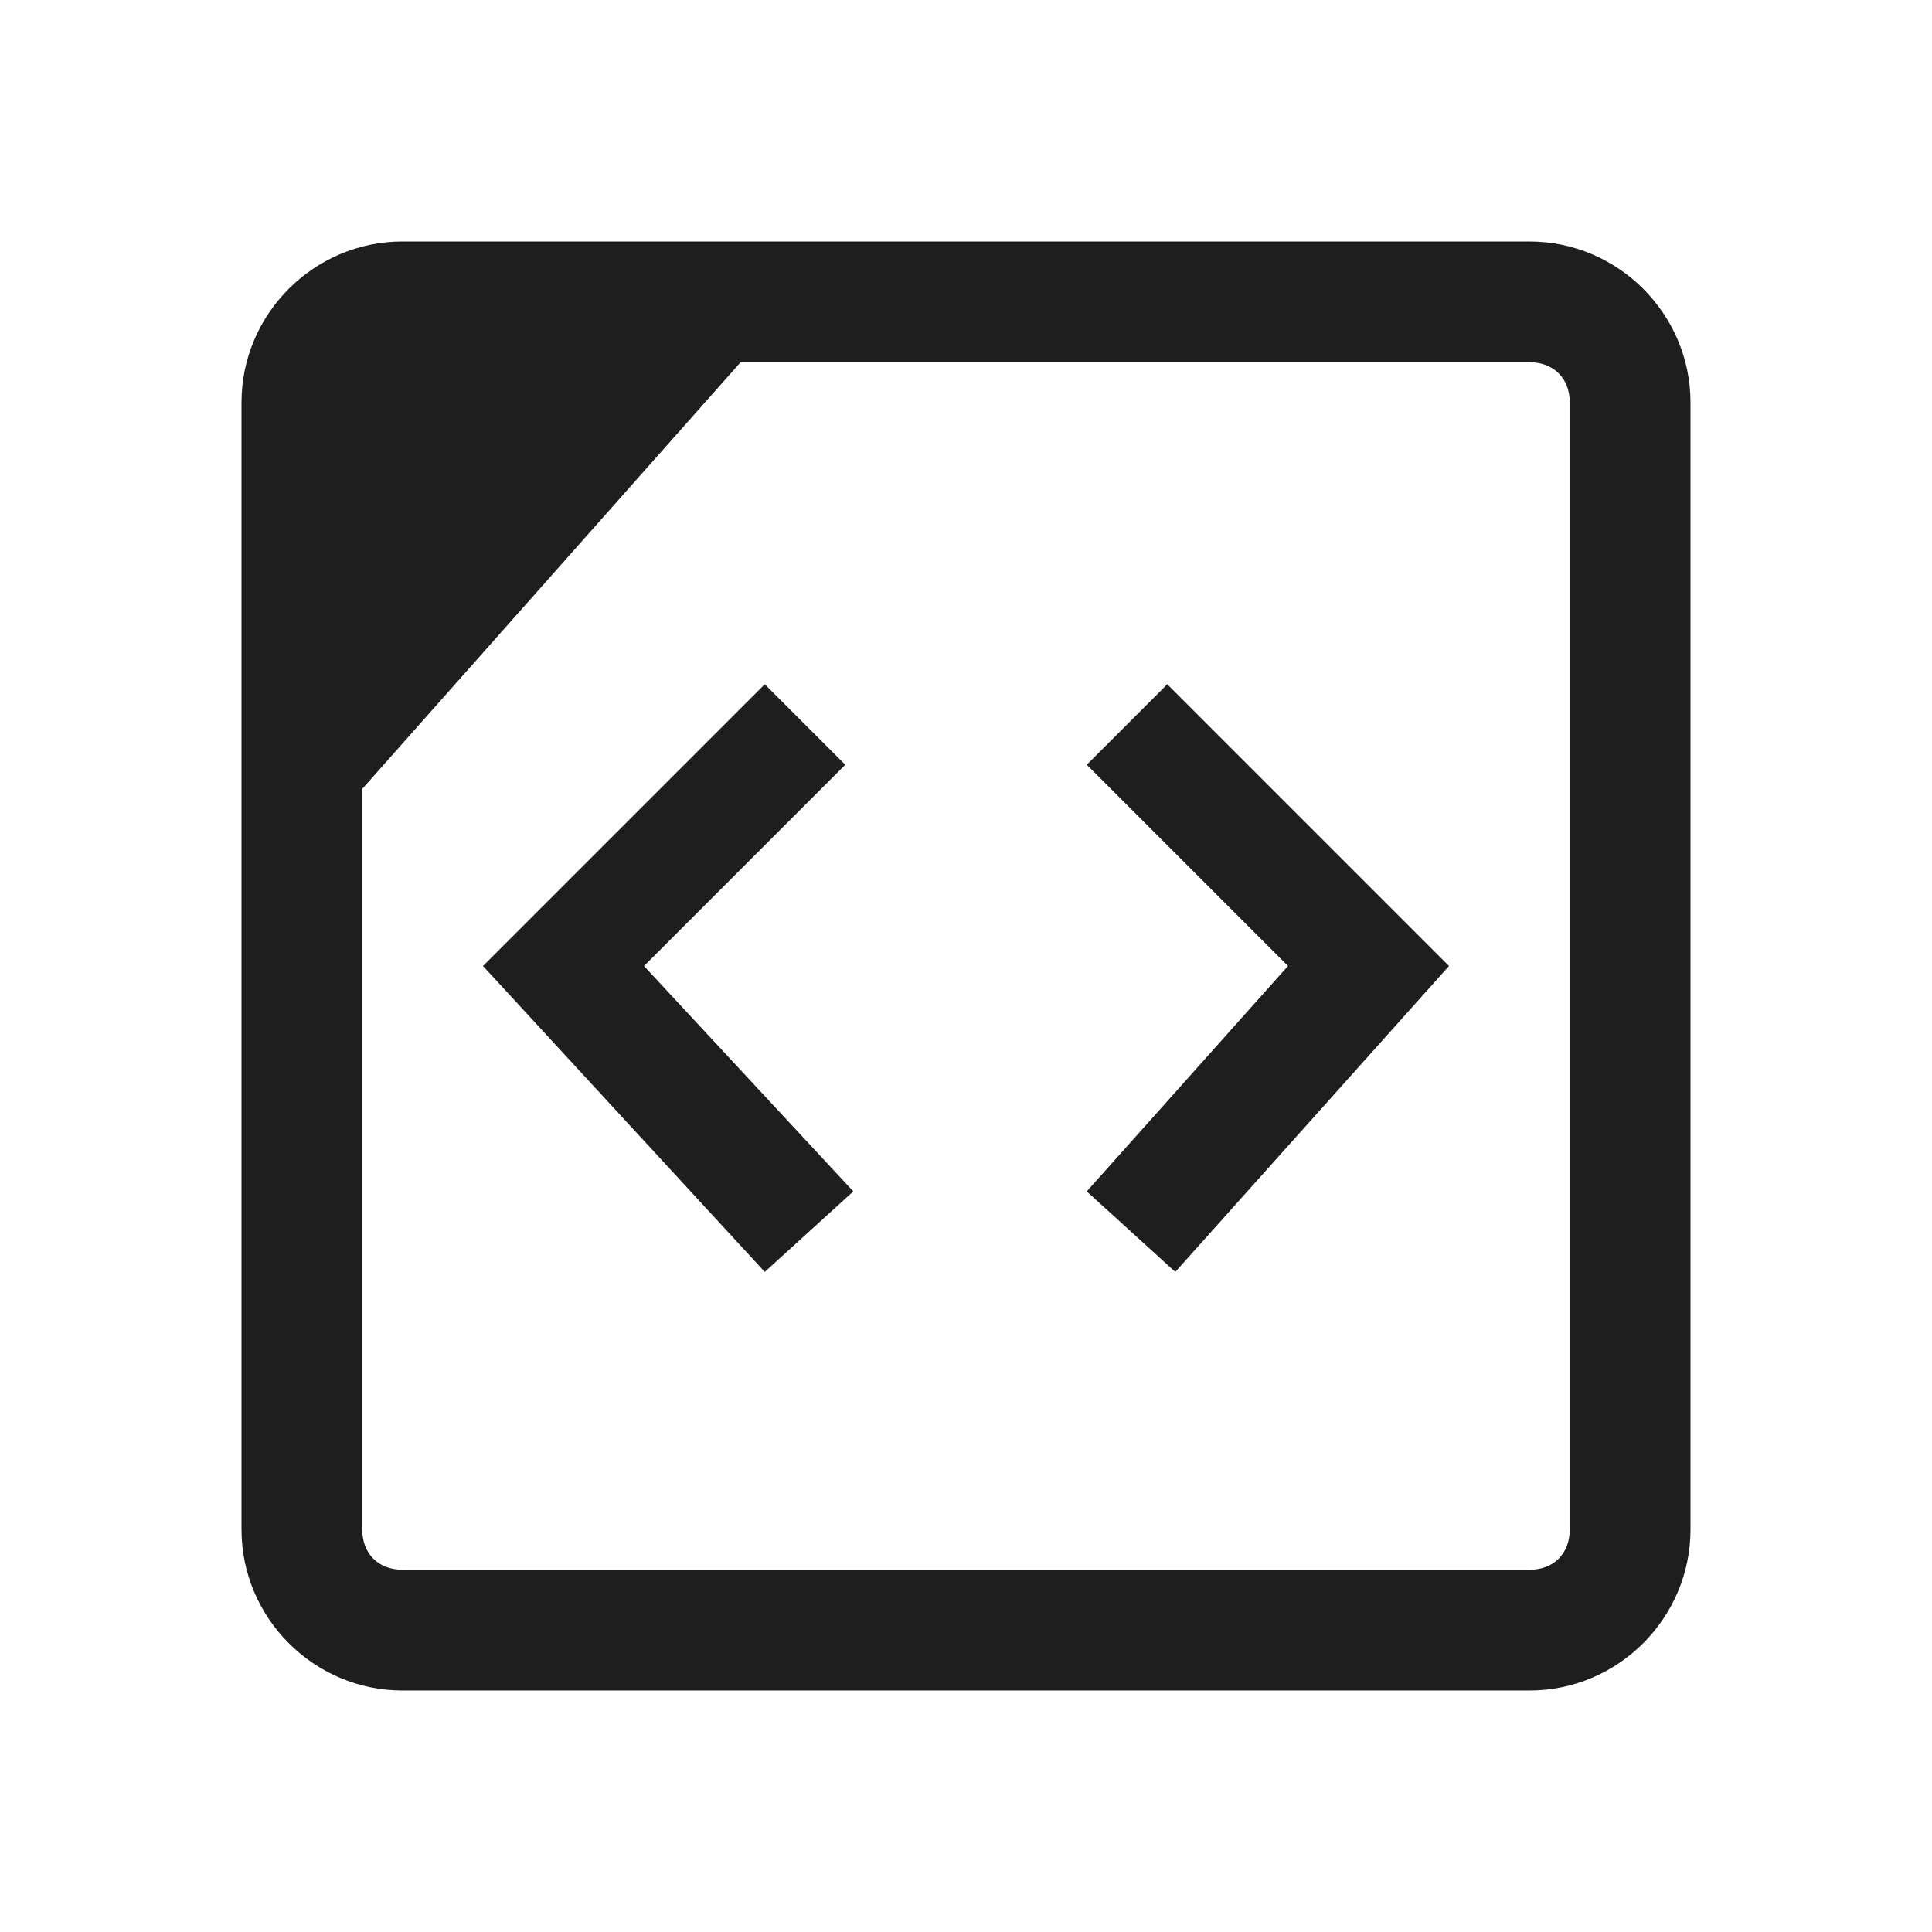
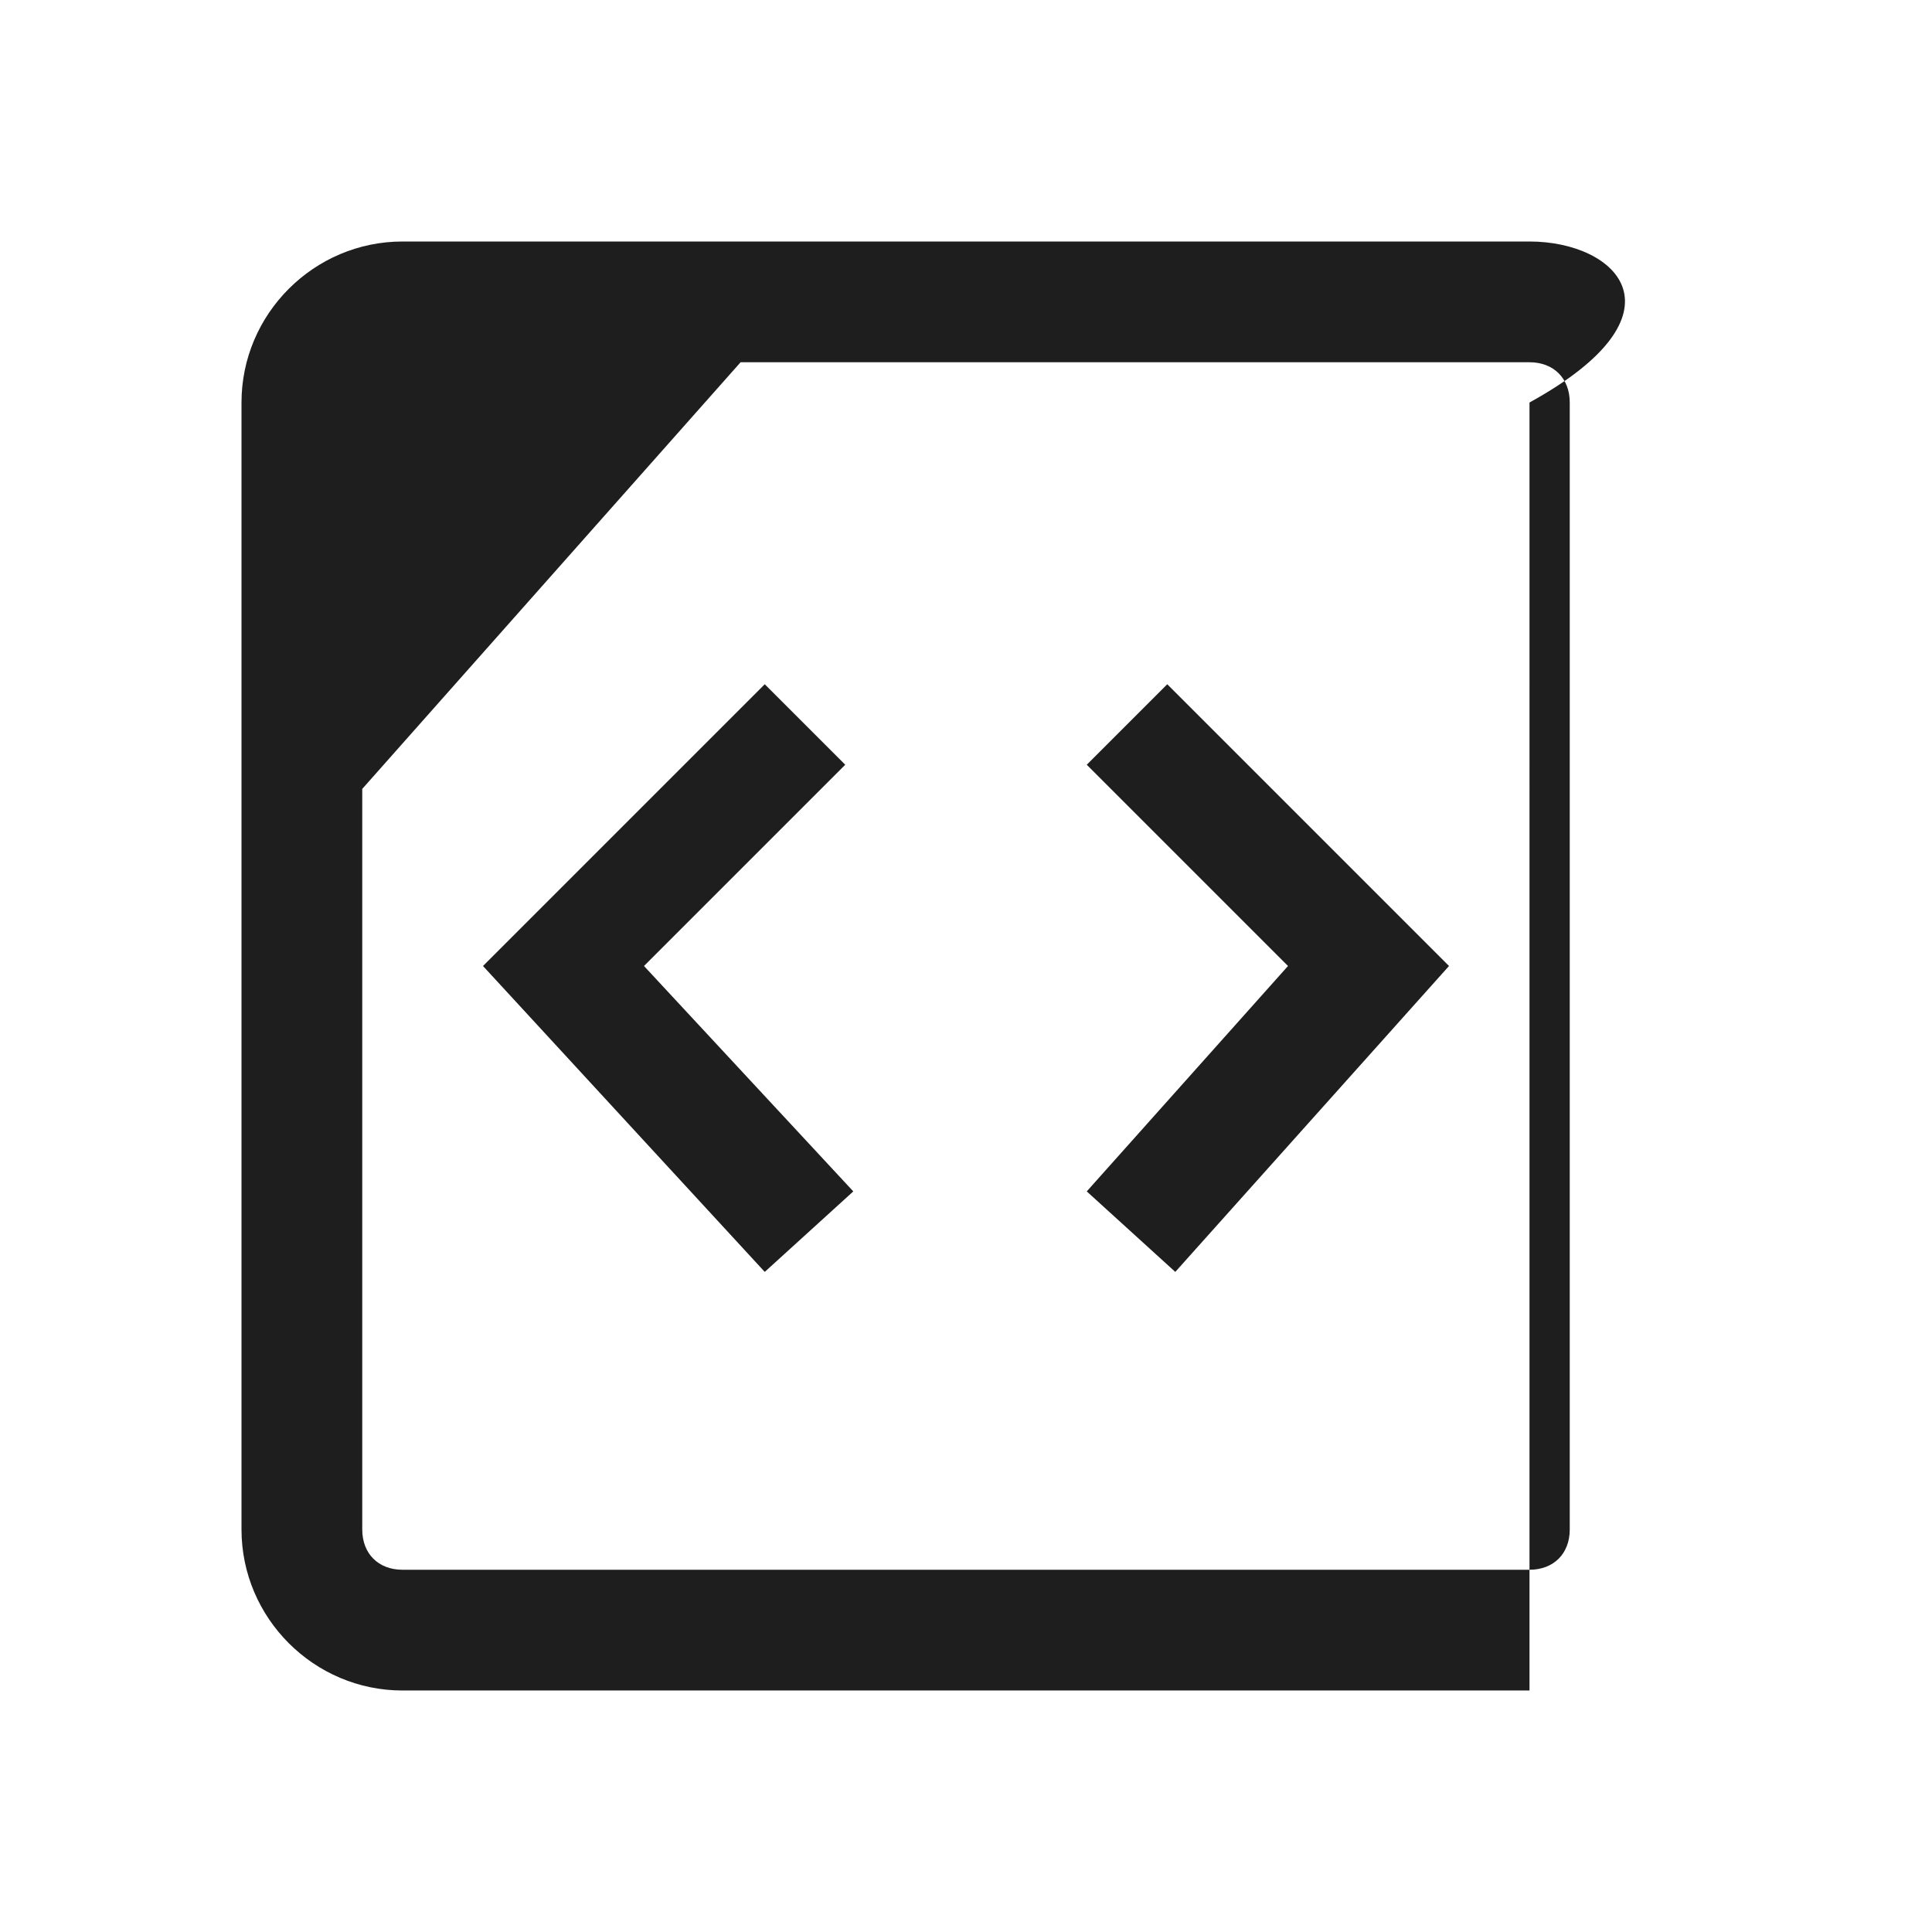
<svg xmlns="http://www.w3.org/2000/svg" version="1.1" id="レイヤー_1" x="0px" y="0px" viewBox="0 0 24 24" style="enable-background:new 0 0 24 24;" xml:space="preserve">
  <style type="text/css">
	.st0{fill:#1e1e1e;}
</style>
  <g>
-     <path class="st0" d="M19,3H5c-1.1,0-2,0.9-2,2v14c0,1.1,0.9,2,2,2h14c1.1,0,2-0.9,2-2V5C21,3.9,20.1,3,19,3z M19.5,19   c0,0.3-0.2,0.5-0.5,0.5H5c-0.3,0-0.5-0.2-0.5-0.5V9.8l4.7-5.3H19c0.3,0,0.5,0.2,0.5,0.5V19z M13.5,9.5L16,12l-2.5,2.8l1.1,1L18,12   l-3.5-3.5L13.5,9.5z M10.5,9.5l-1-1L6,12l3.5,3.8l1.1-1L8,12L10.5,9.5z" />
+     <path class="st0" d="M19,3H5c-1.1,0-2,0.9-2,2v14c0,1.1,0.9,2,2,2h14V5C21,3.9,20.1,3,19,3z M19.5,19   c0,0.3-0.2,0.5-0.5,0.5H5c-0.3,0-0.5-0.2-0.5-0.5V9.8l4.7-5.3H19c0.3,0,0.5,0.2,0.5,0.5V19z M13.5,9.5L16,12l-2.5,2.8l1.1,1L18,12   l-3.5-3.5L13.5,9.5z M10.5,9.5l-1-1L6,12l3.5,3.8l1.1-1L8,12L10.5,9.5z" />
  </g>
</svg>